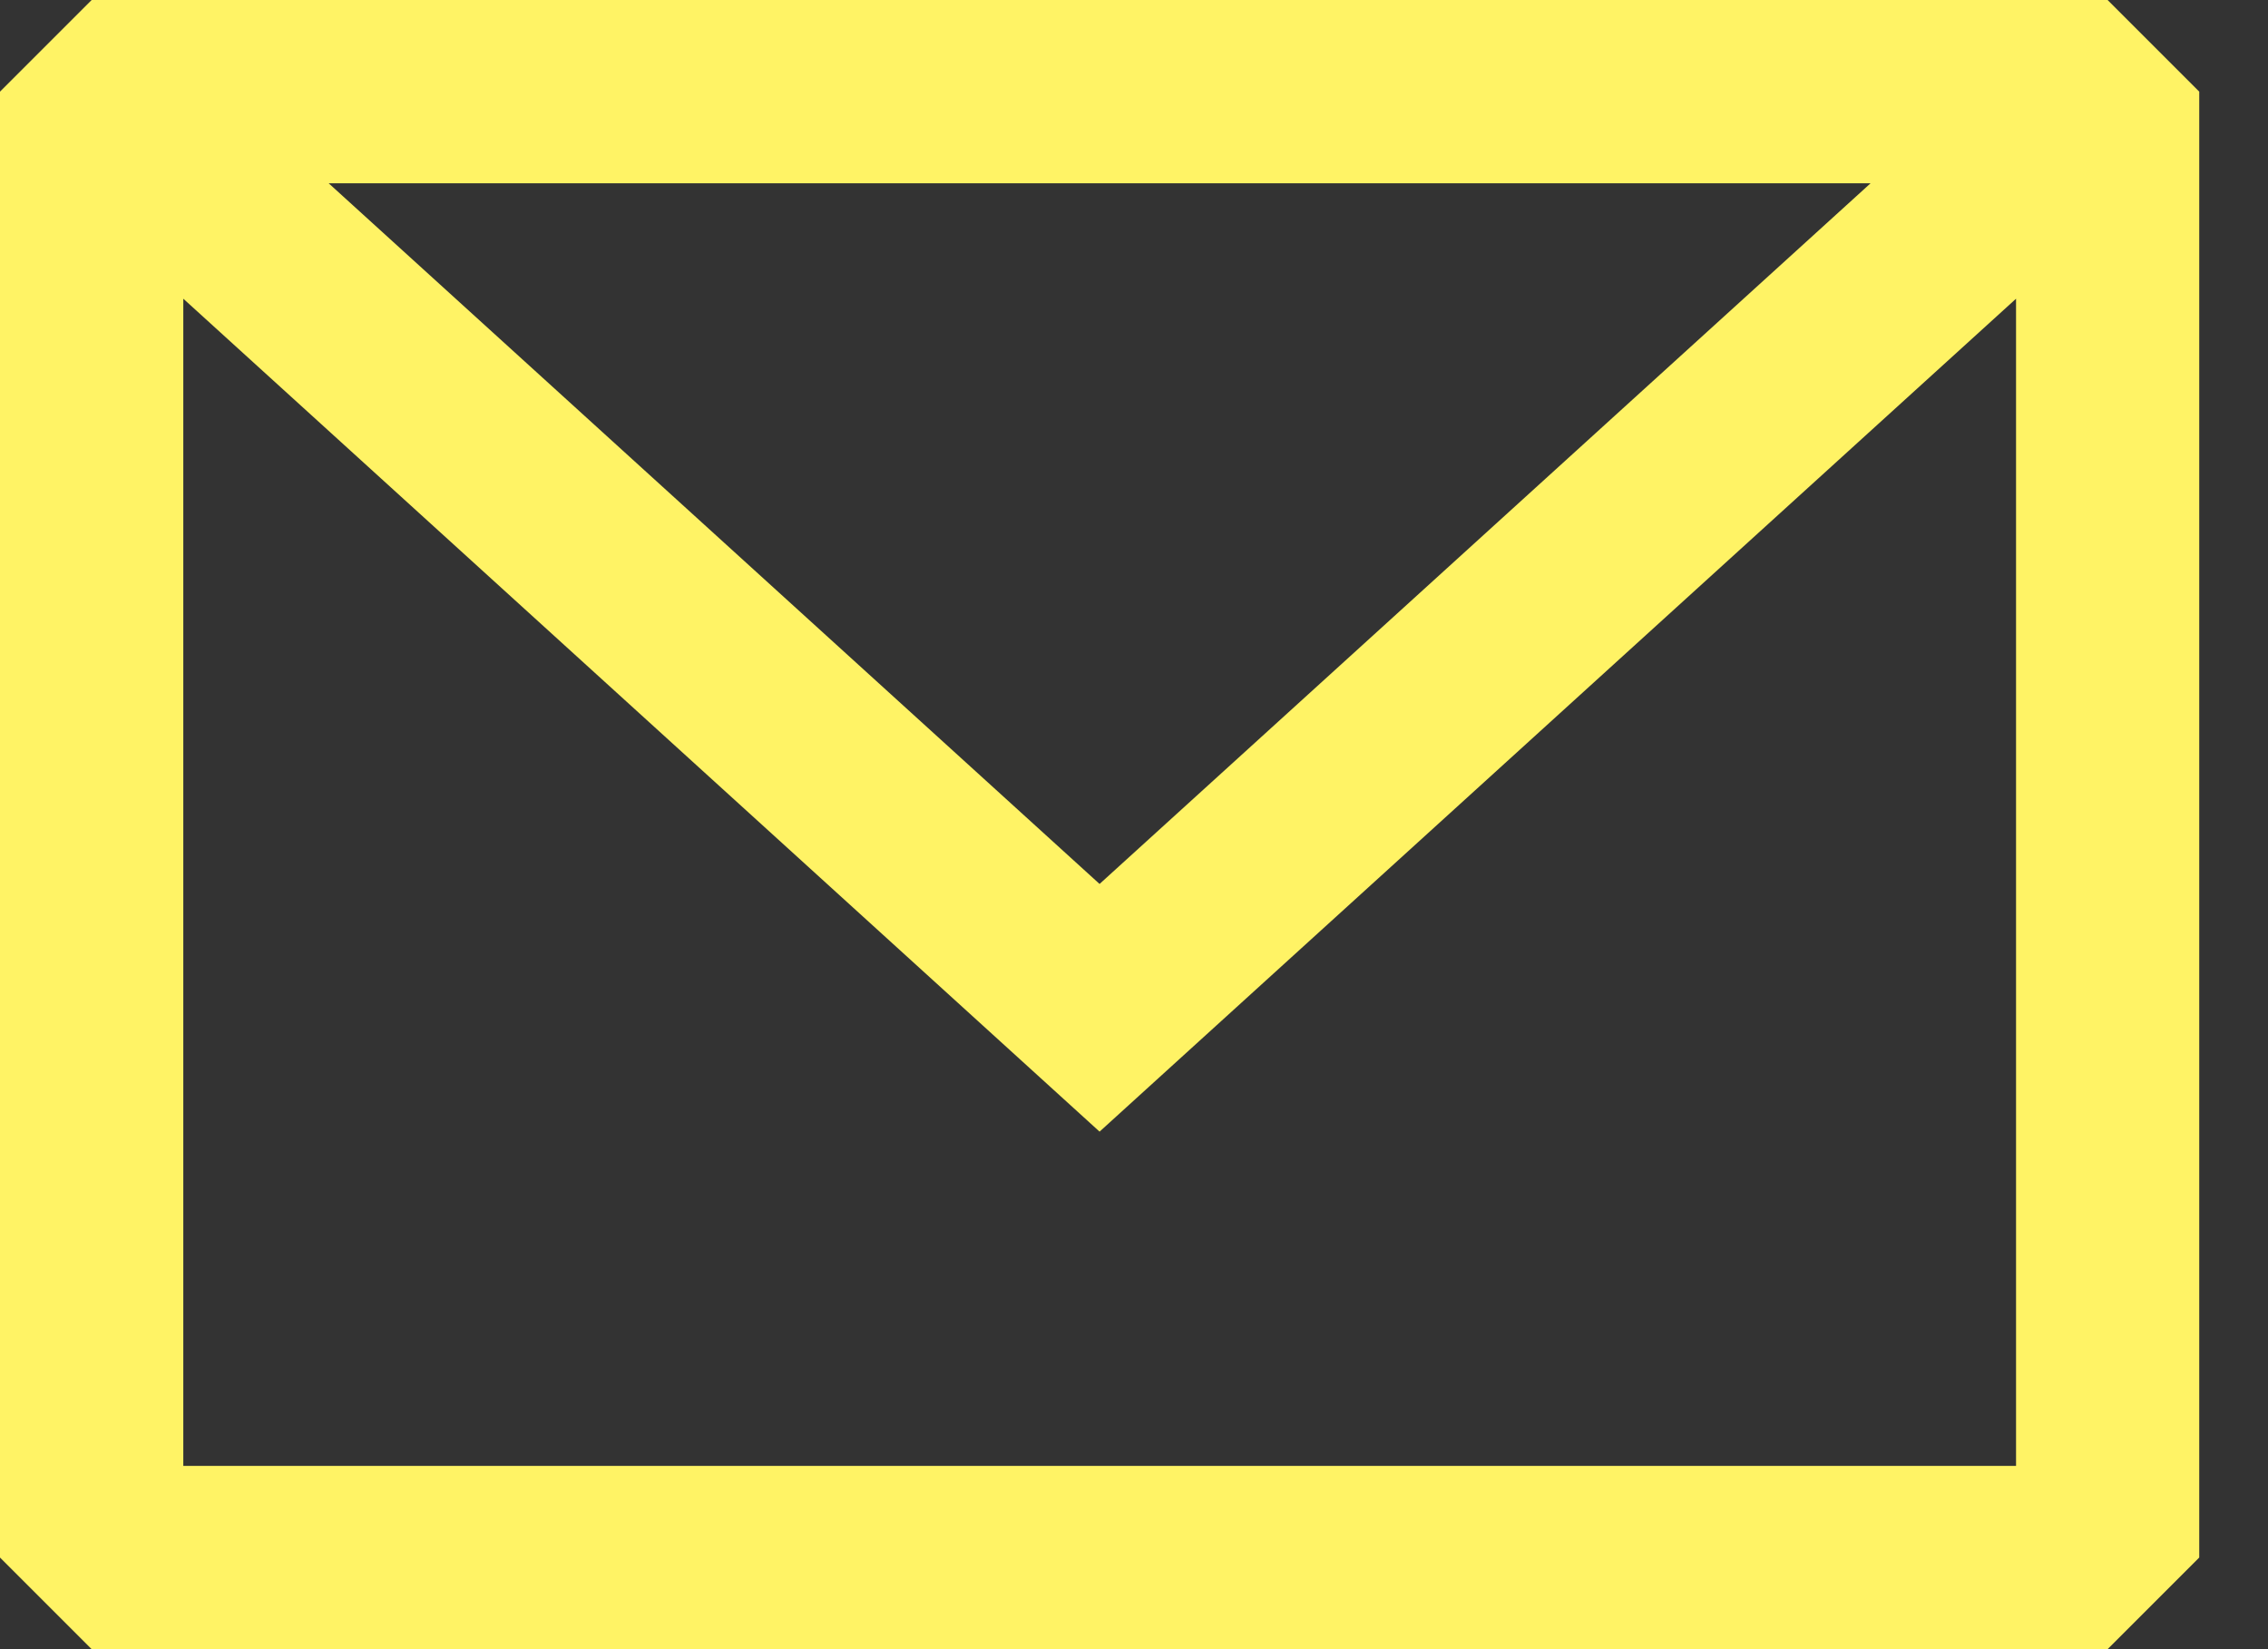
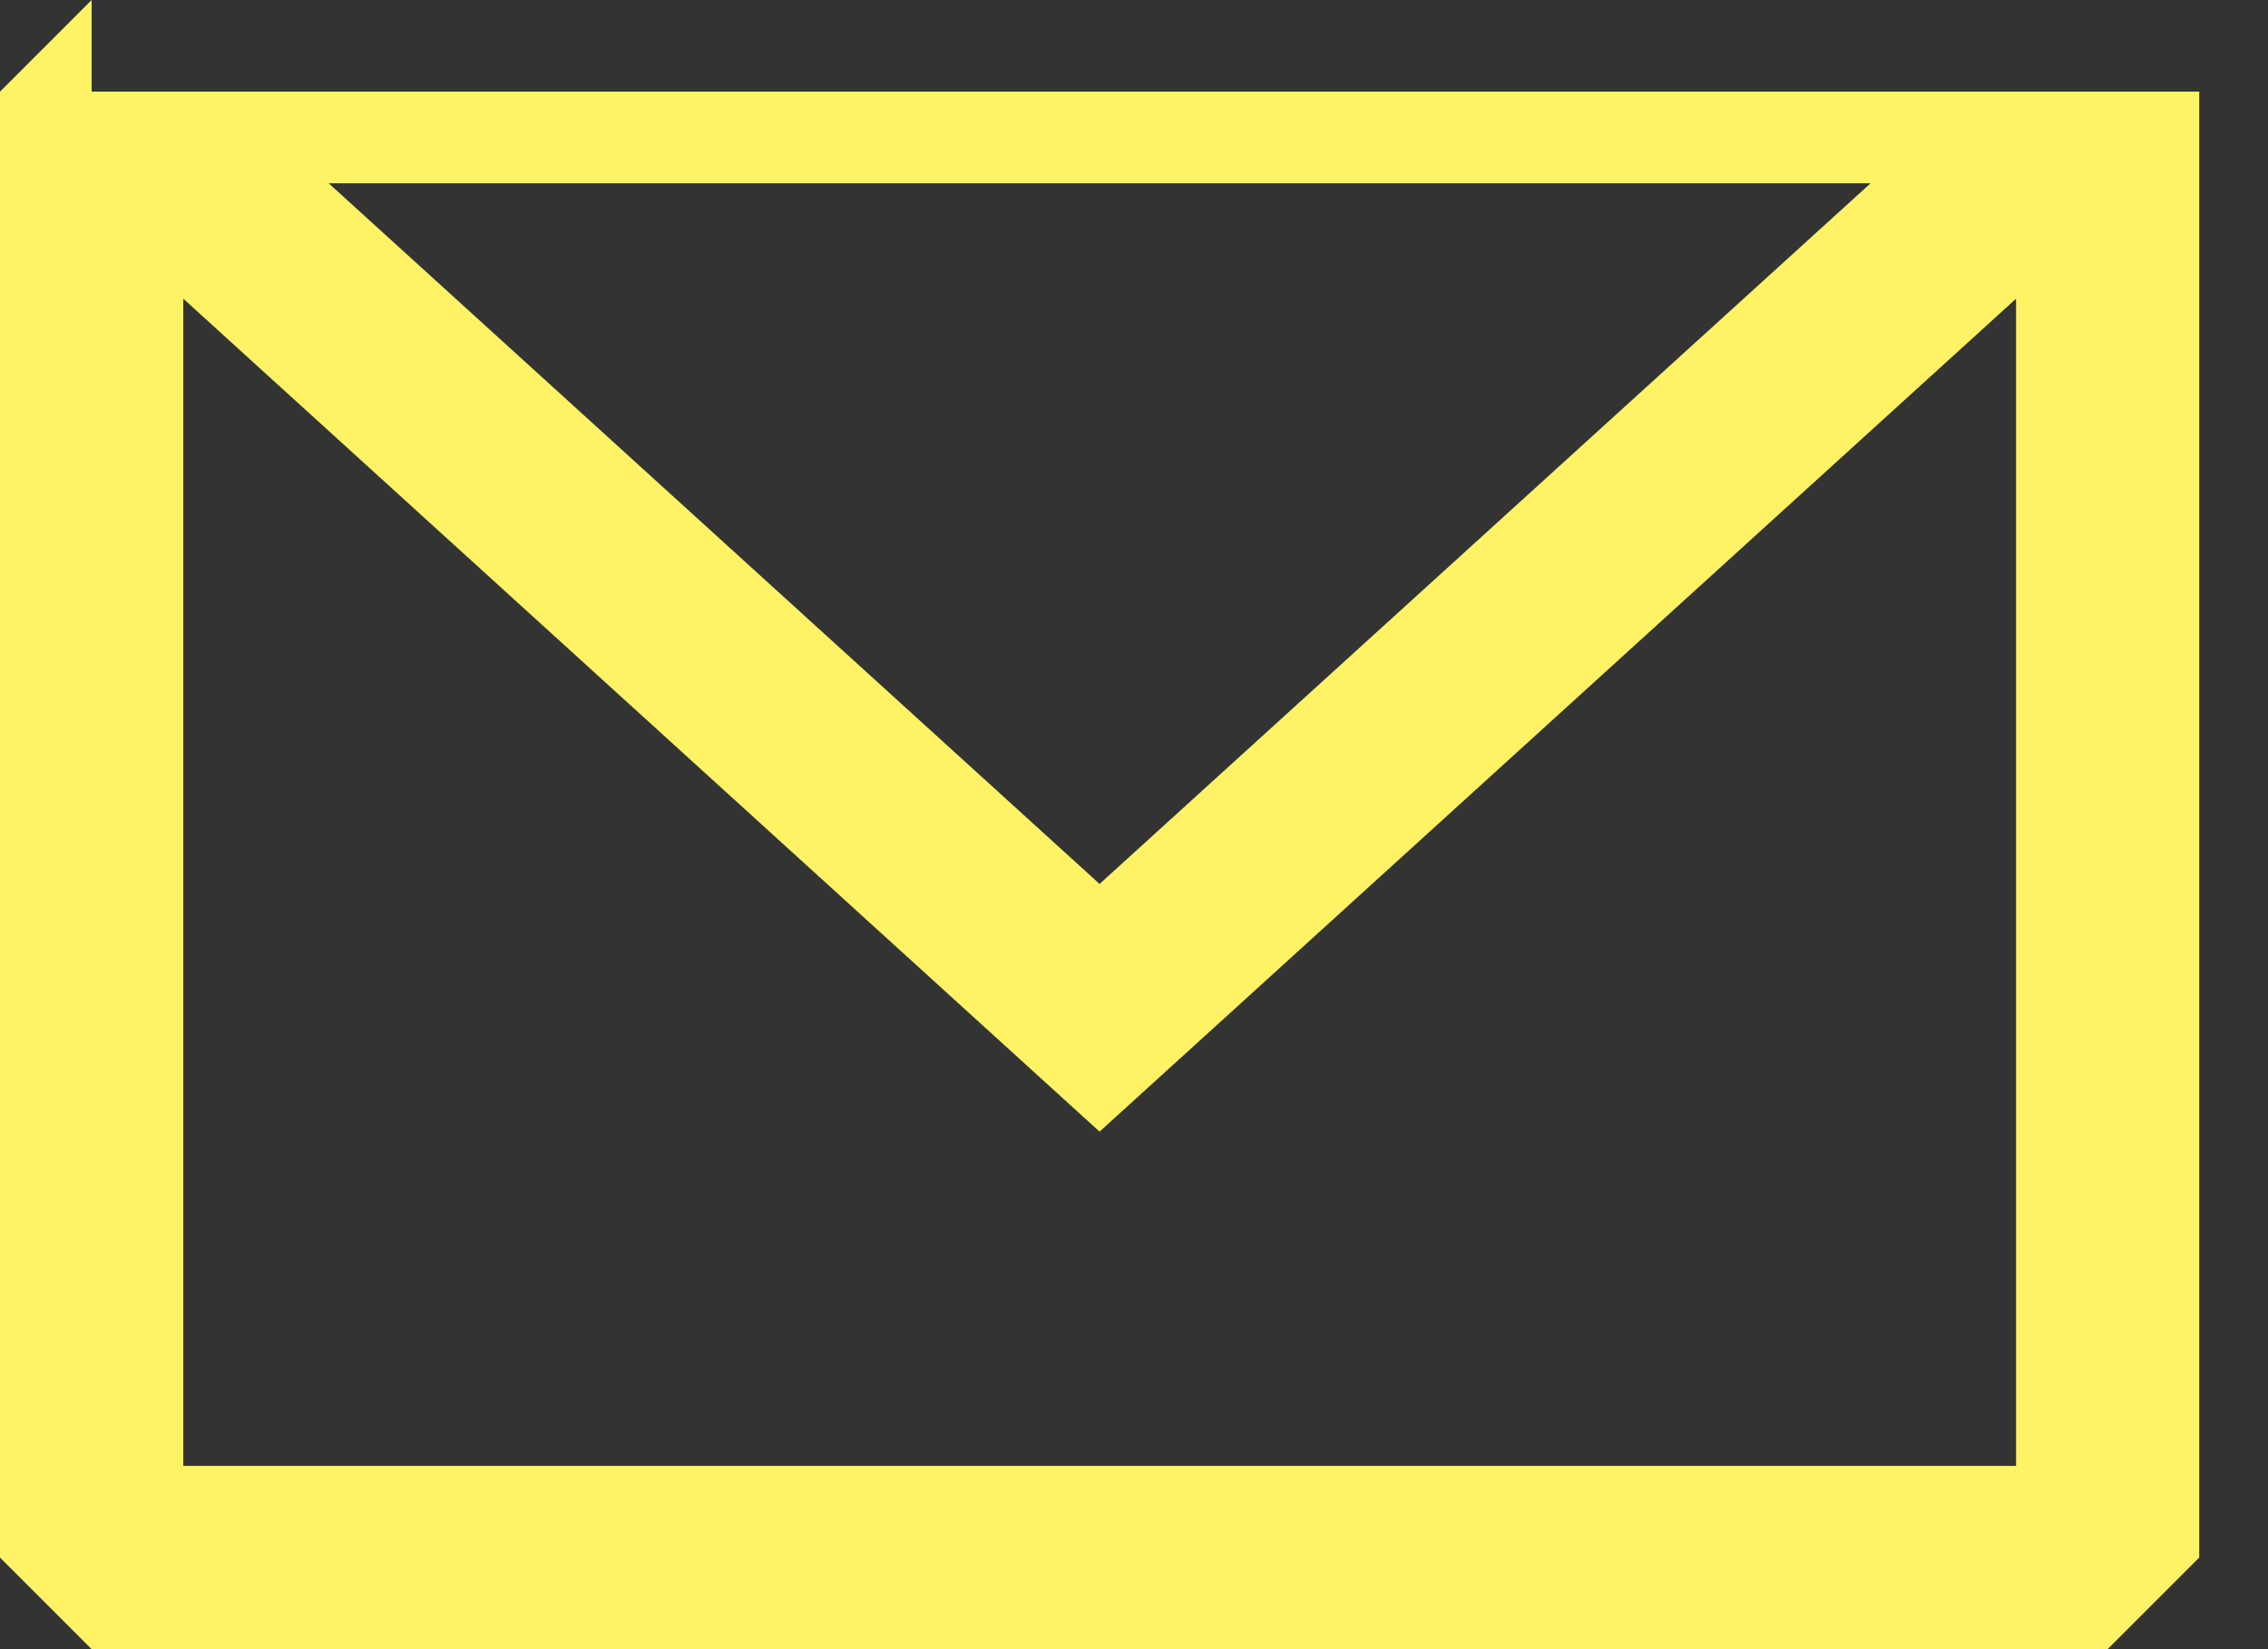
<svg xmlns="http://www.w3.org/2000/svg" width="22" height="16" viewBox="0 0 22 16" fill="none">
  <rect x="0" y="0" width="22" height="16" fill="#333333" stroke="none" />
-   <path fill-rule="evenodd" clip-rule="evenodd" d="M0.889 0L0 0.889V15.111L0.889 16H20.444L21.333 15.111V0.889L20.444 0H0.889ZM1.778 2.898V14.222H19.556V2.898L10.666 10.979L1.778 2.898ZM18.145 1.778H3.188L10.666 8.576L18.145 1.778Z" fill="#FFF365" />
+   <path fill-rule="evenodd" clip-rule="evenodd" d="M0.889 0L0 0.889V15.111L0.889 16H20.444L21.333 15.111V0.889H0.889ZM1.778 2.898V14.222H19.556V2.898L10.666 10.979L1.778 2.898ZM18.145 1.778H3.188L10.666 8.576L18.145 1.778Z" fill="#FFF365" />
</svg>